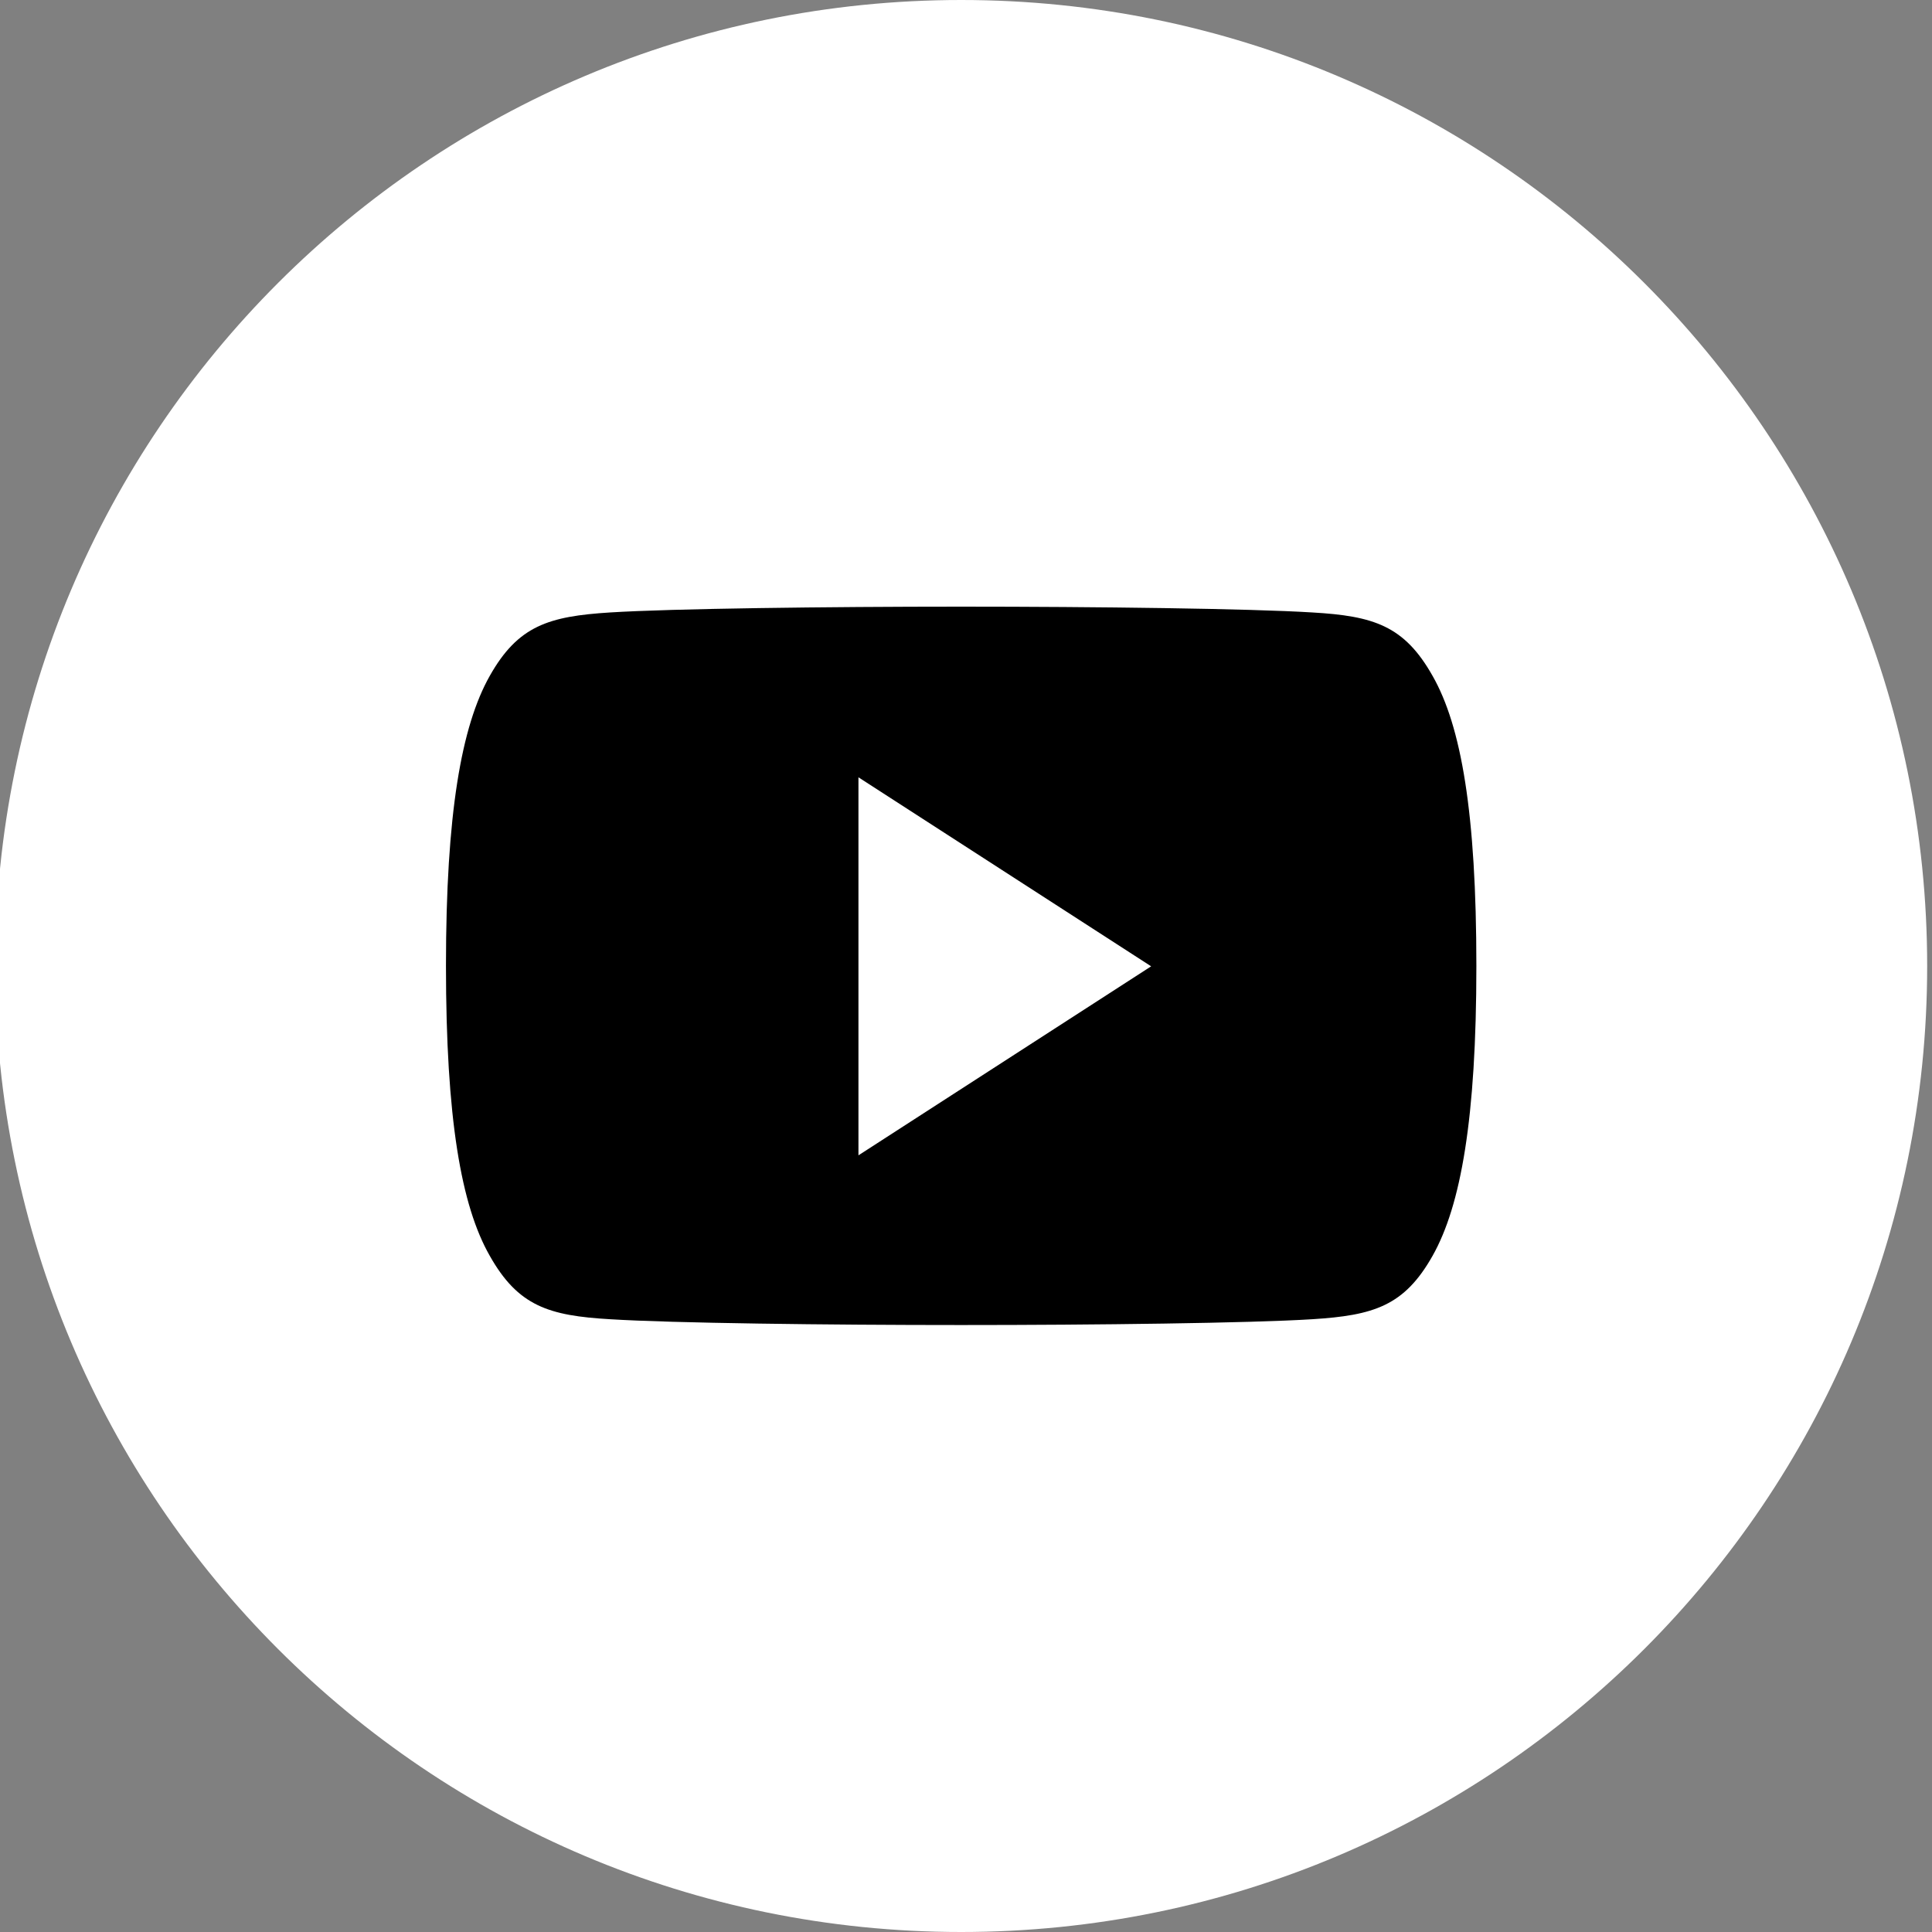
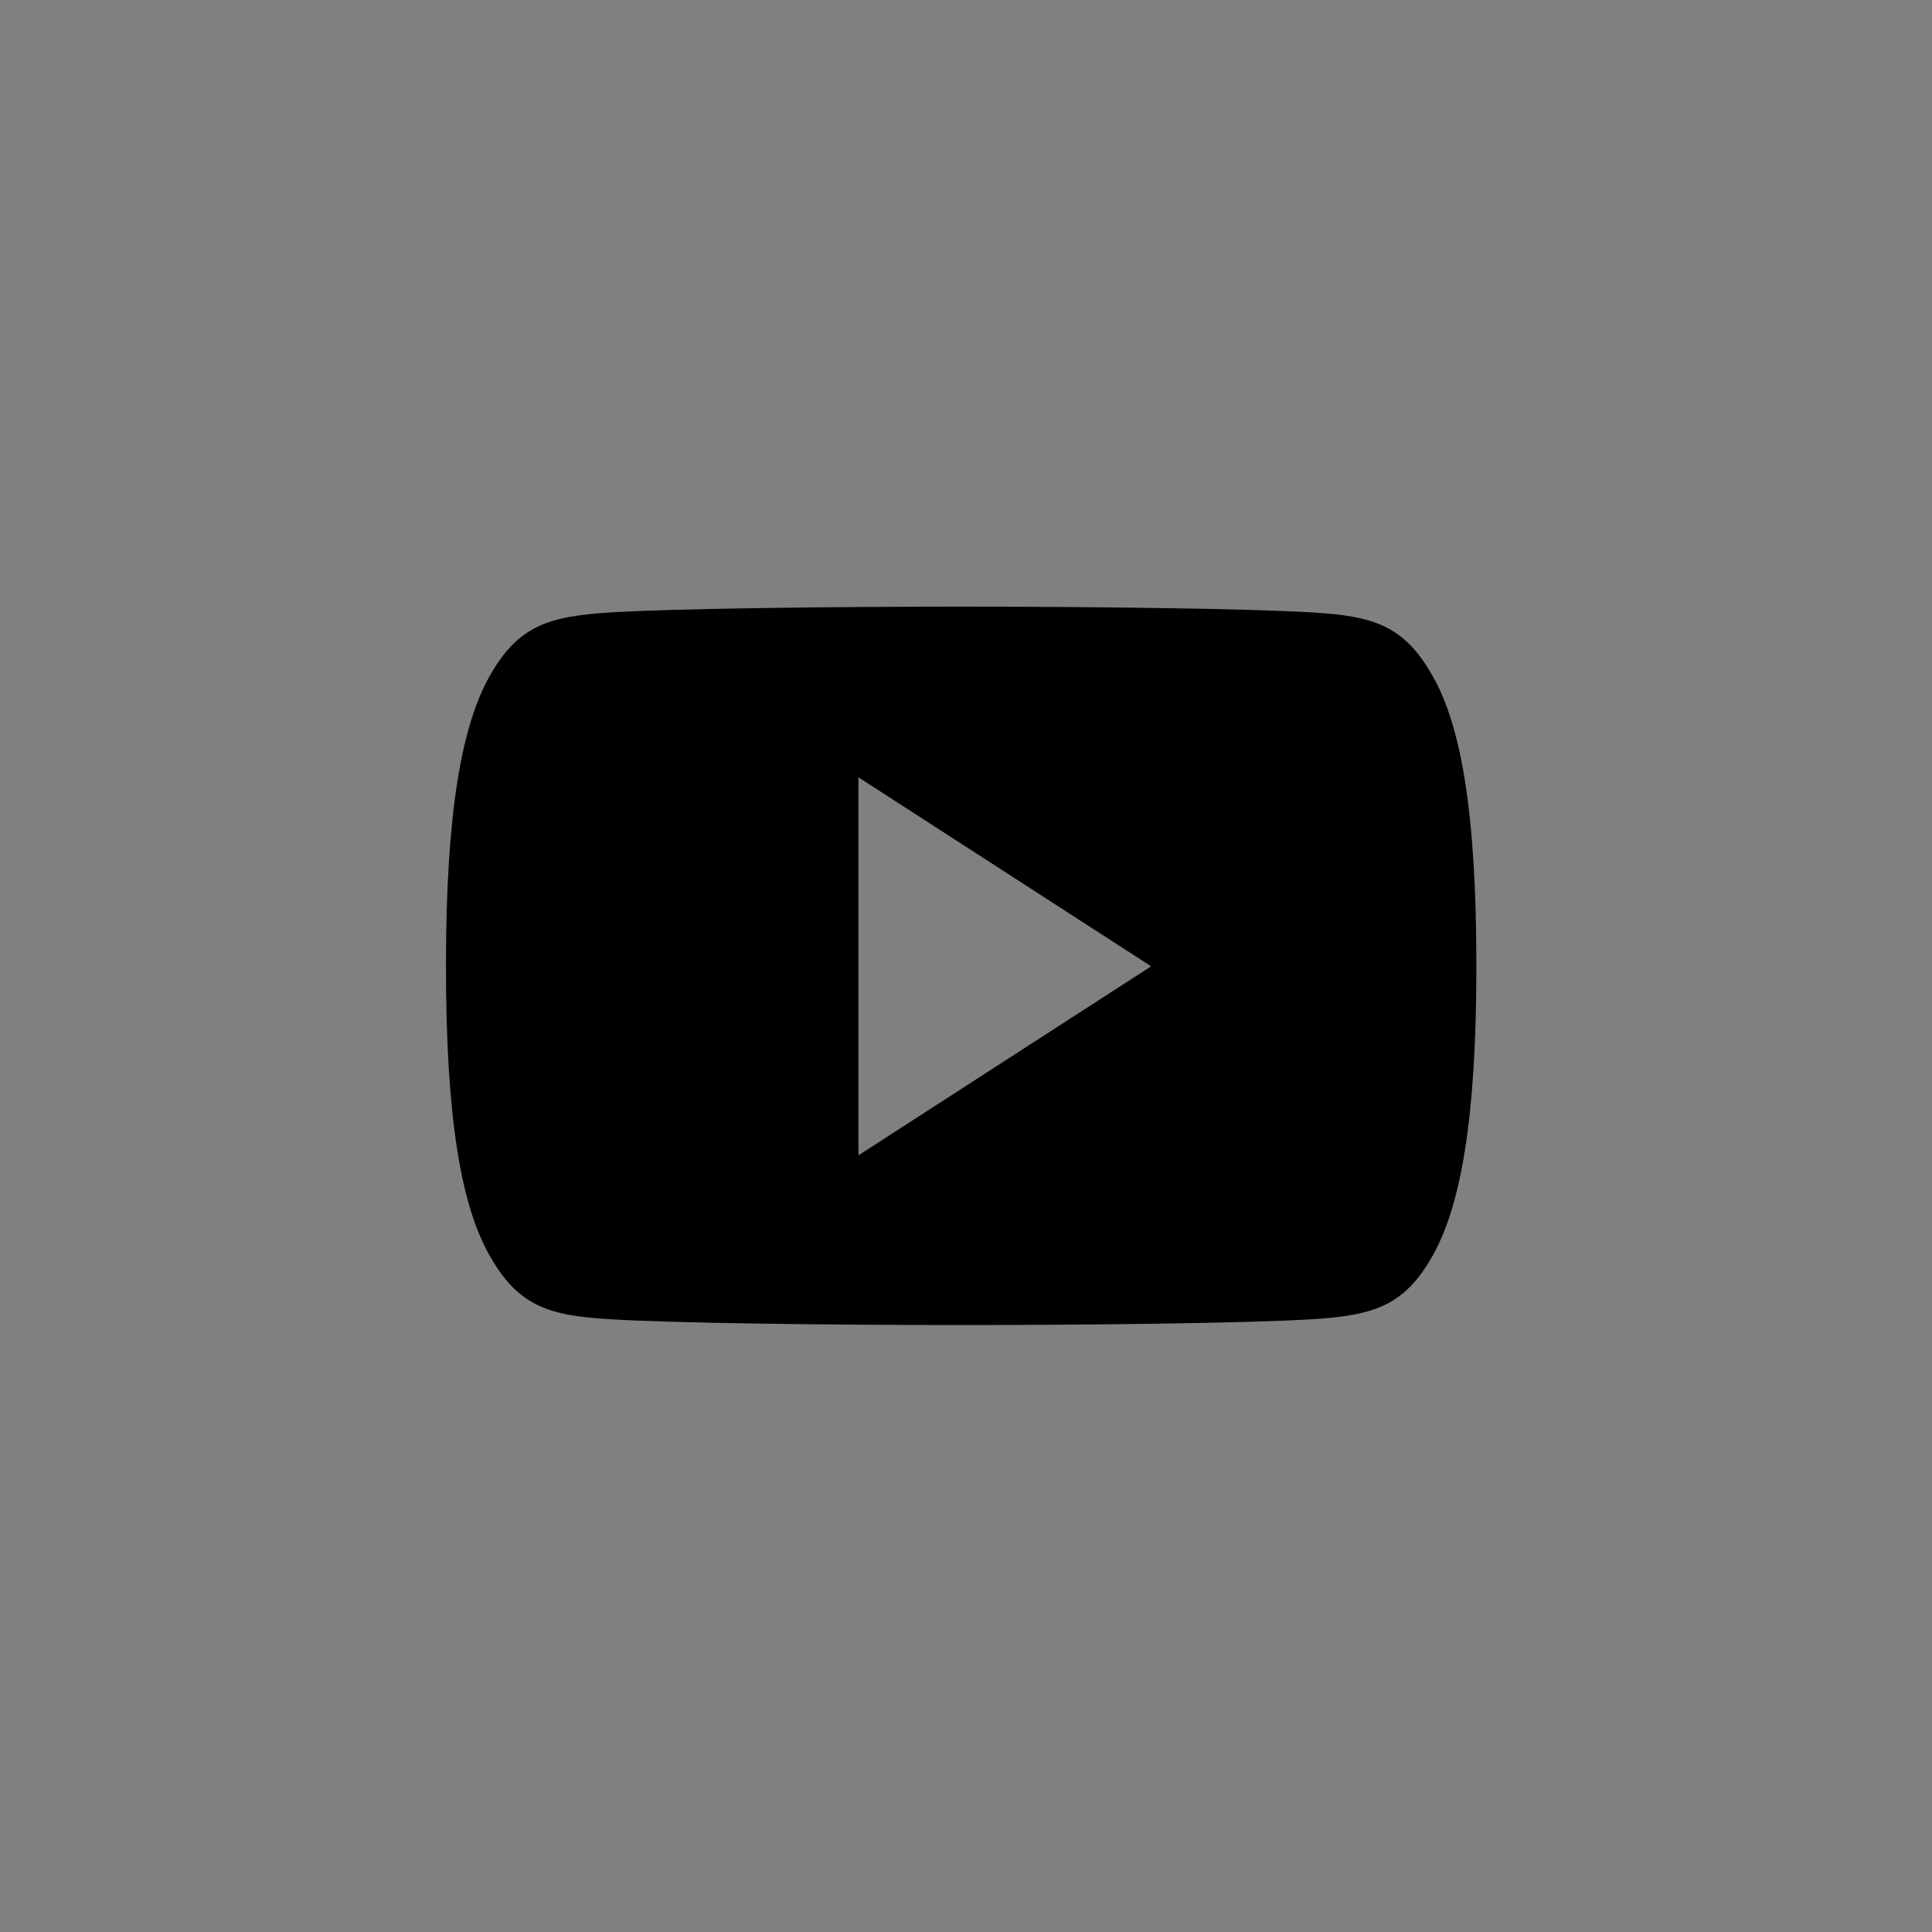
<svg xmlns="http://www.w3.org/2000/svg" id="Livello_1" data-name="Livello 1" viewBox="0 0 60 60">
  <rect x="0" y="0" width="60" height="60" fill="#808080" stroke="none" />
  <defs>
    <style>
      .cls-1 {
        fill: #fff;
      }

      .cls-1, .cls-2 {
        stroke-width: 0px;
      }

      .cls-2 {
        fill: #000;
        fill-rule: evenodd;
      }
    </style>
  </defs>
-   <path class="cls-1" d="M29.85,60c16.57,0,30-13.43,30-30S46.42,0,29.85,0-.15,13.43-.15,30s13.43,30,30,30" />
  <path class="cls-2" d="M44.49,20.99c-.88-1.56-1.83-1.86-3.74-1.97-1.92-.12-6.73-.18-10.9-.18h0c-4.18,0-8.99.06-10.9.18-1.91.12-2.86.41-3.74,1.97-.88,1.56-1.36,4.27-1.36,9h0c0,4.75.47,7.45,1.36,9.01.88,1.56,1.83,1.86,3.74,1.97,1.92.12,6.73.18,10.9.18h0c4.18,0,8.99-.06,10.9-.18,1.91-.12,2.86-.41,3.74-1.97.88-1.56,1.36-4.27,1.36-9h0c0-4.75-.47-7.45-1.36-9.01ZM26.66,35.87v-11.73l9.09,5.87-9.09,5.87Z" />
</svg>